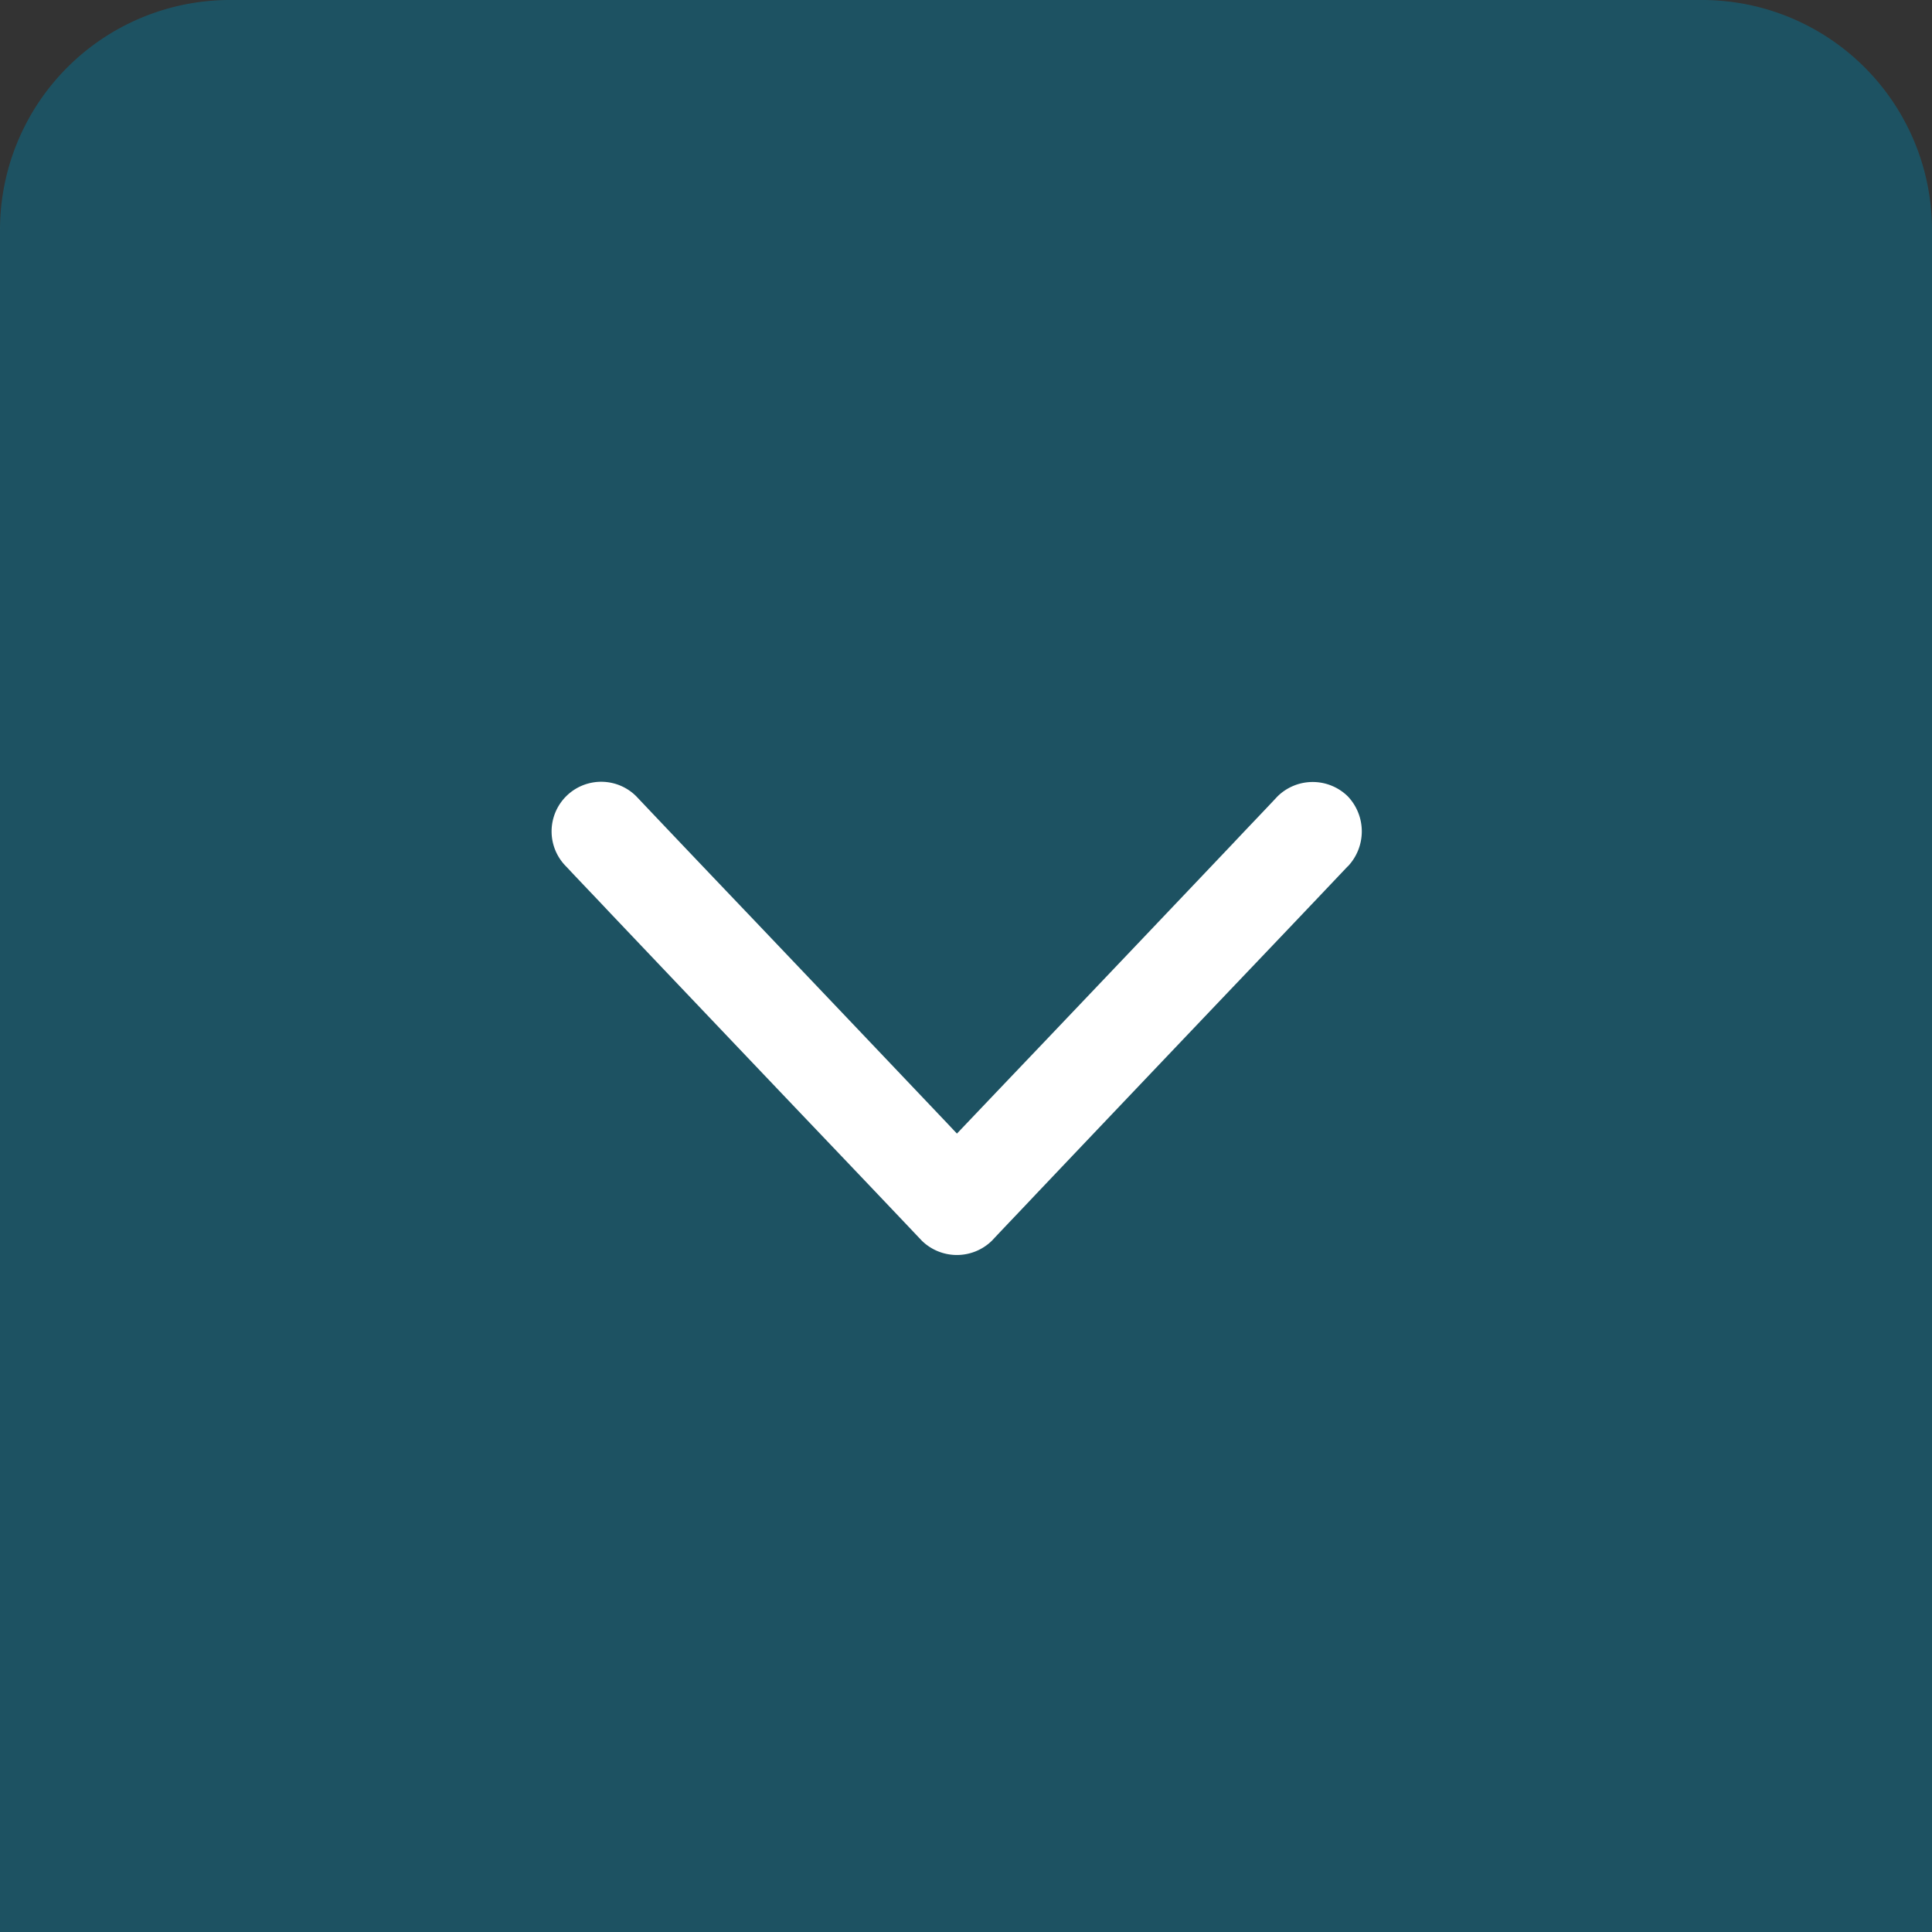
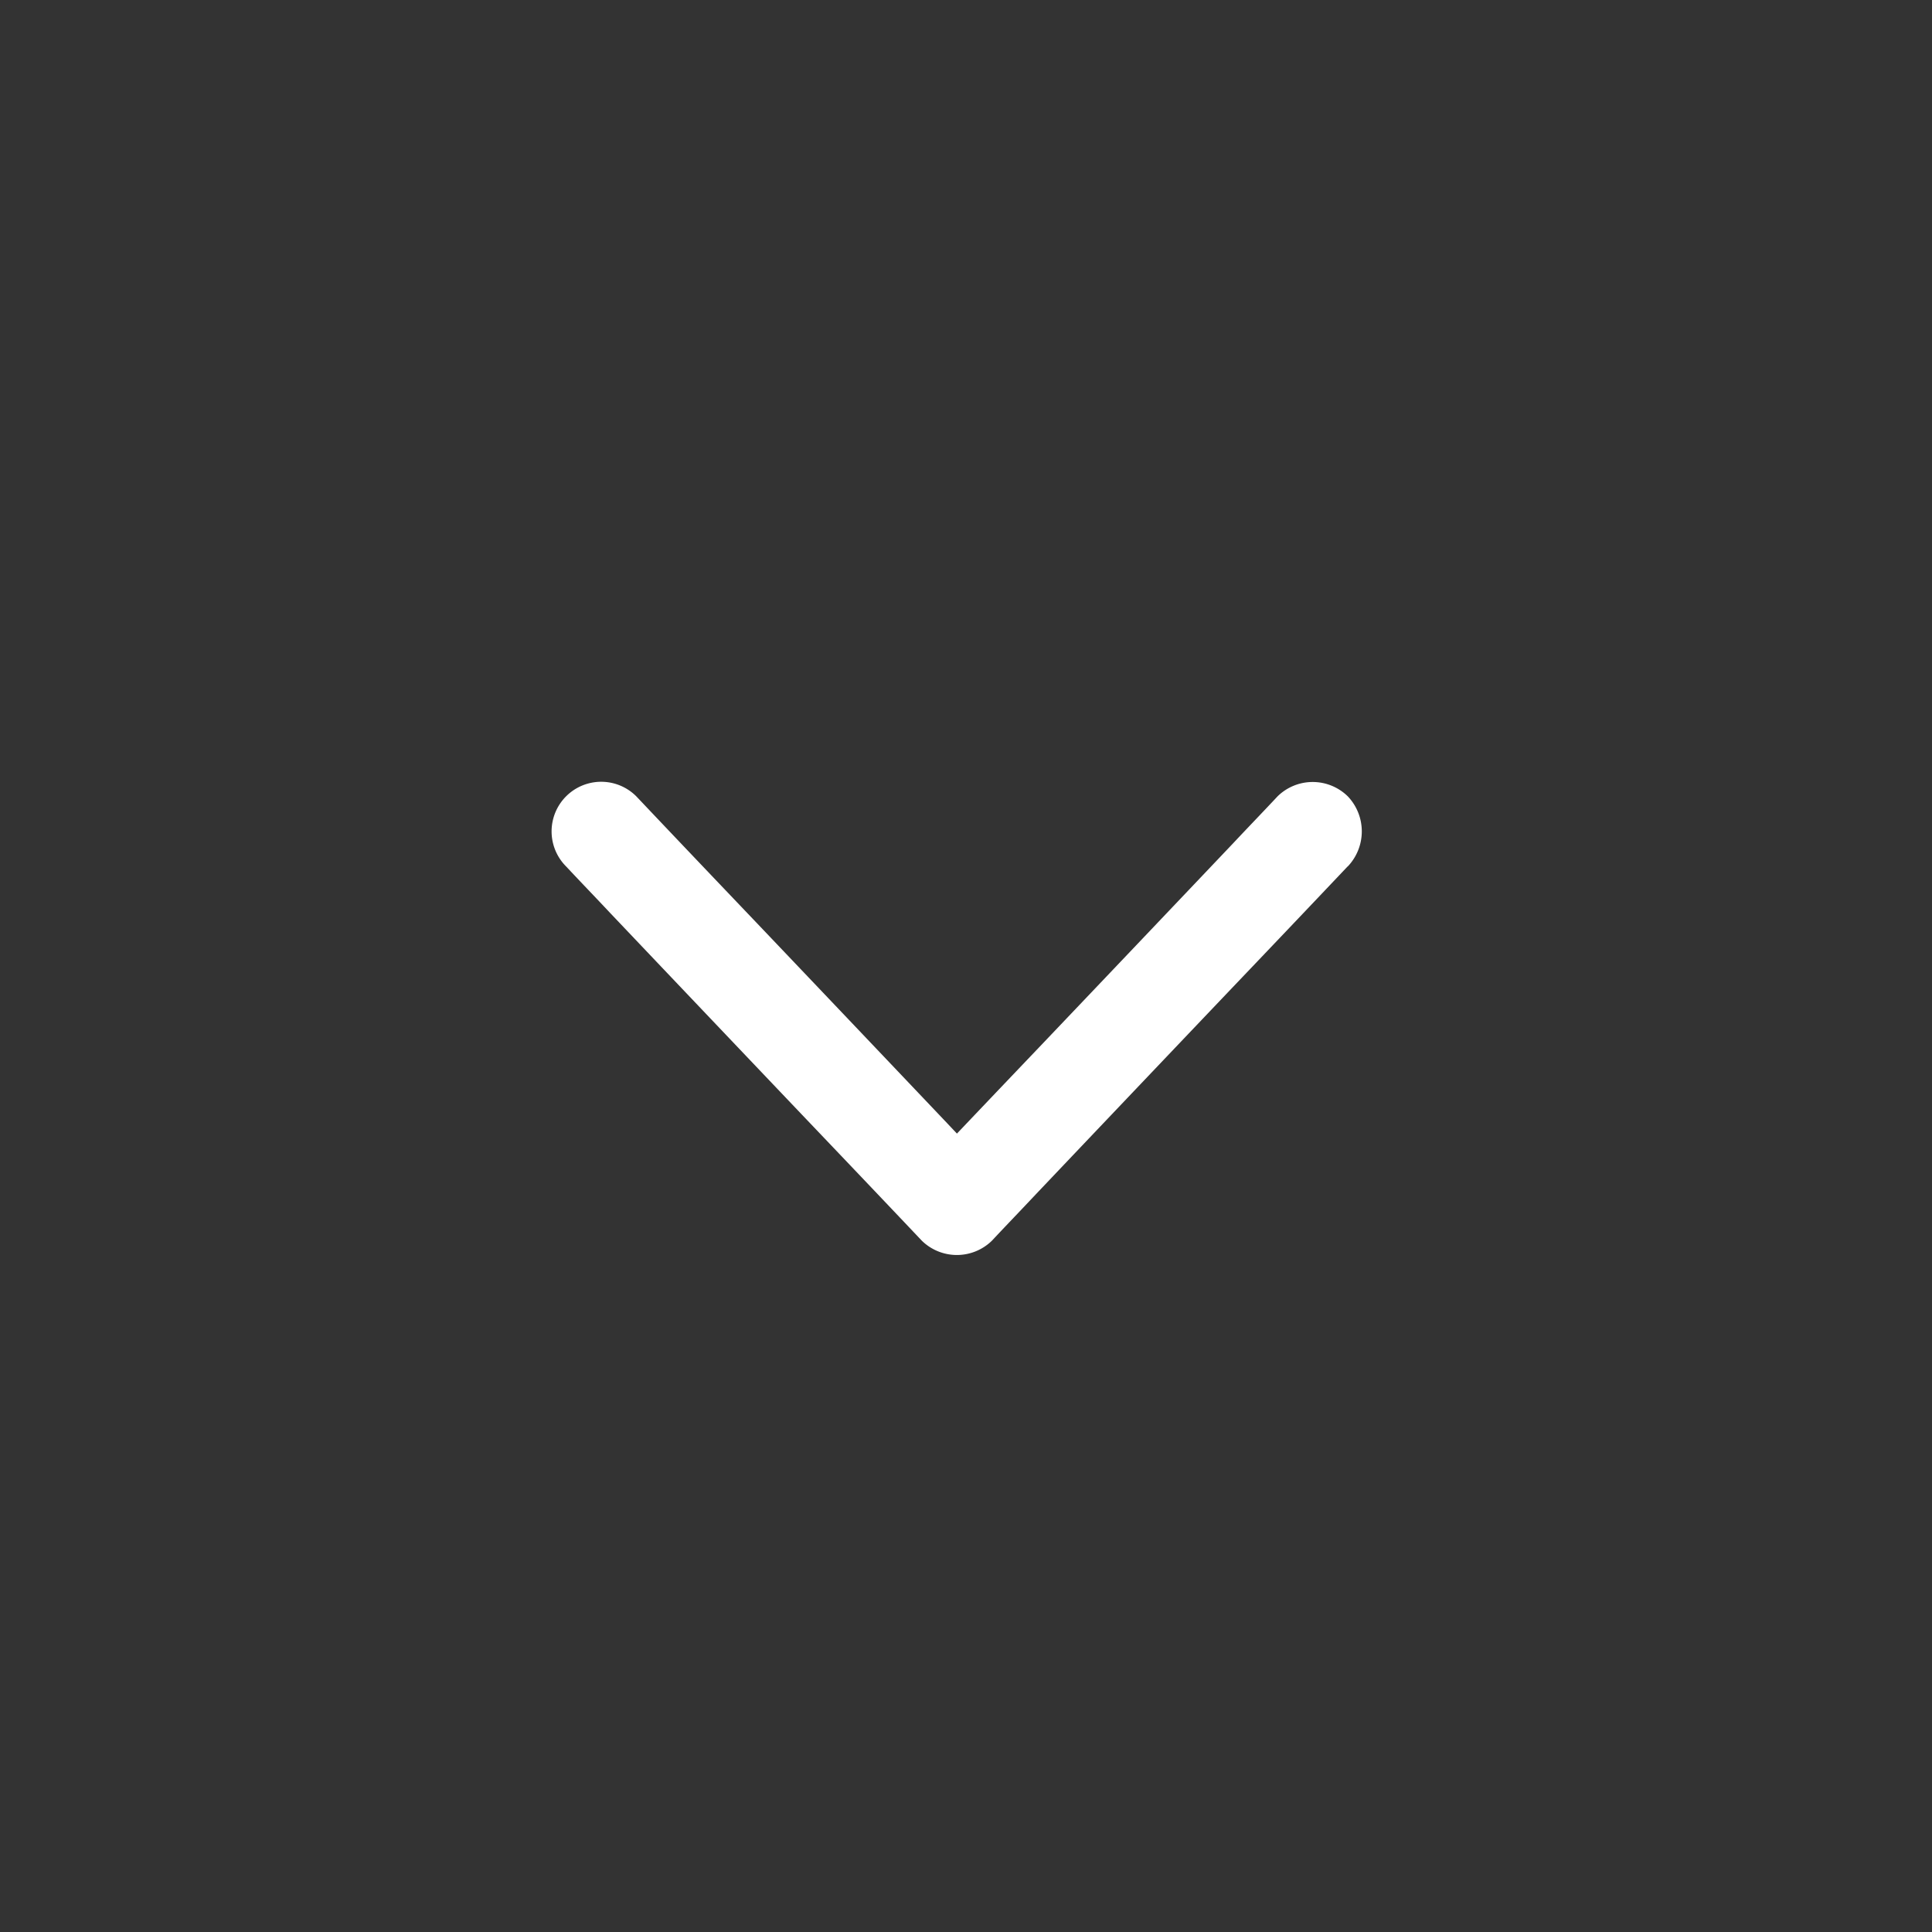
<svg xmlns="http://www.w3.org/2000/svg" width="42" height="42" viewBox="0 0 42 42">
  <rect x="0" y="0" width="42" height="42" fill="#333333" stroke="none" />
  <g id="Raggruppa_39" data-name="Raggruppa 39" transform="translate(-939 -994)">
-     <path id="Rettangolo_35" data-name="Rettangolo 35" d="M5,0H37a5,5,0,0,1,5,5V42a0,0,0,0,1,0,0H0a0,0,0,0,1,0,0V5A5,5,0,0,1,5,0Z" transform="translate(939 994)" fill="#087392" opacity="0.5" />
    <g id="noun_Next_2511114" transform="translate(951 1021.282) rotate(-90)">
      <g id="Raggruppa_2" data-name="Raggruppa 2" transform="translate(0 0)">
        <path id="Tracciato_8" data-name="Tracciato 8" d="M163.171,103.954c-.916-.867-1.832-1.74-2.742-2.608q-2.19-2.085-4.38-4.165c-.339-.318-.673-.641-1.013-.959a1.089,1.089,0,0,1,0-1.525c.916-.867,1.832-1.74,2.742-2.608q2.19-2.085,4.38-4.165c.339-.318.673-.641,1.013-.959a1.078,1.078,0,0,1,1.525,1.525c-.916.867-1.832,1.74-2.742,2.608q-2.19,2.085-4.38,4.165c-.339.318-.673.641-1.013.959V94.7c.916.867,1.832,1.74,2.742,2.608q2.19,2.085,4.38,4.165c.339.318.673.641,1.013.959a1.09,1.09,0,0,1,0,1.525,1.105,1.105,0,0,1-1.525,0Z" transform="translate(-154.725 -86.658)" fill="#fff" />
      </g>
    </g>
  </g>
</svg>